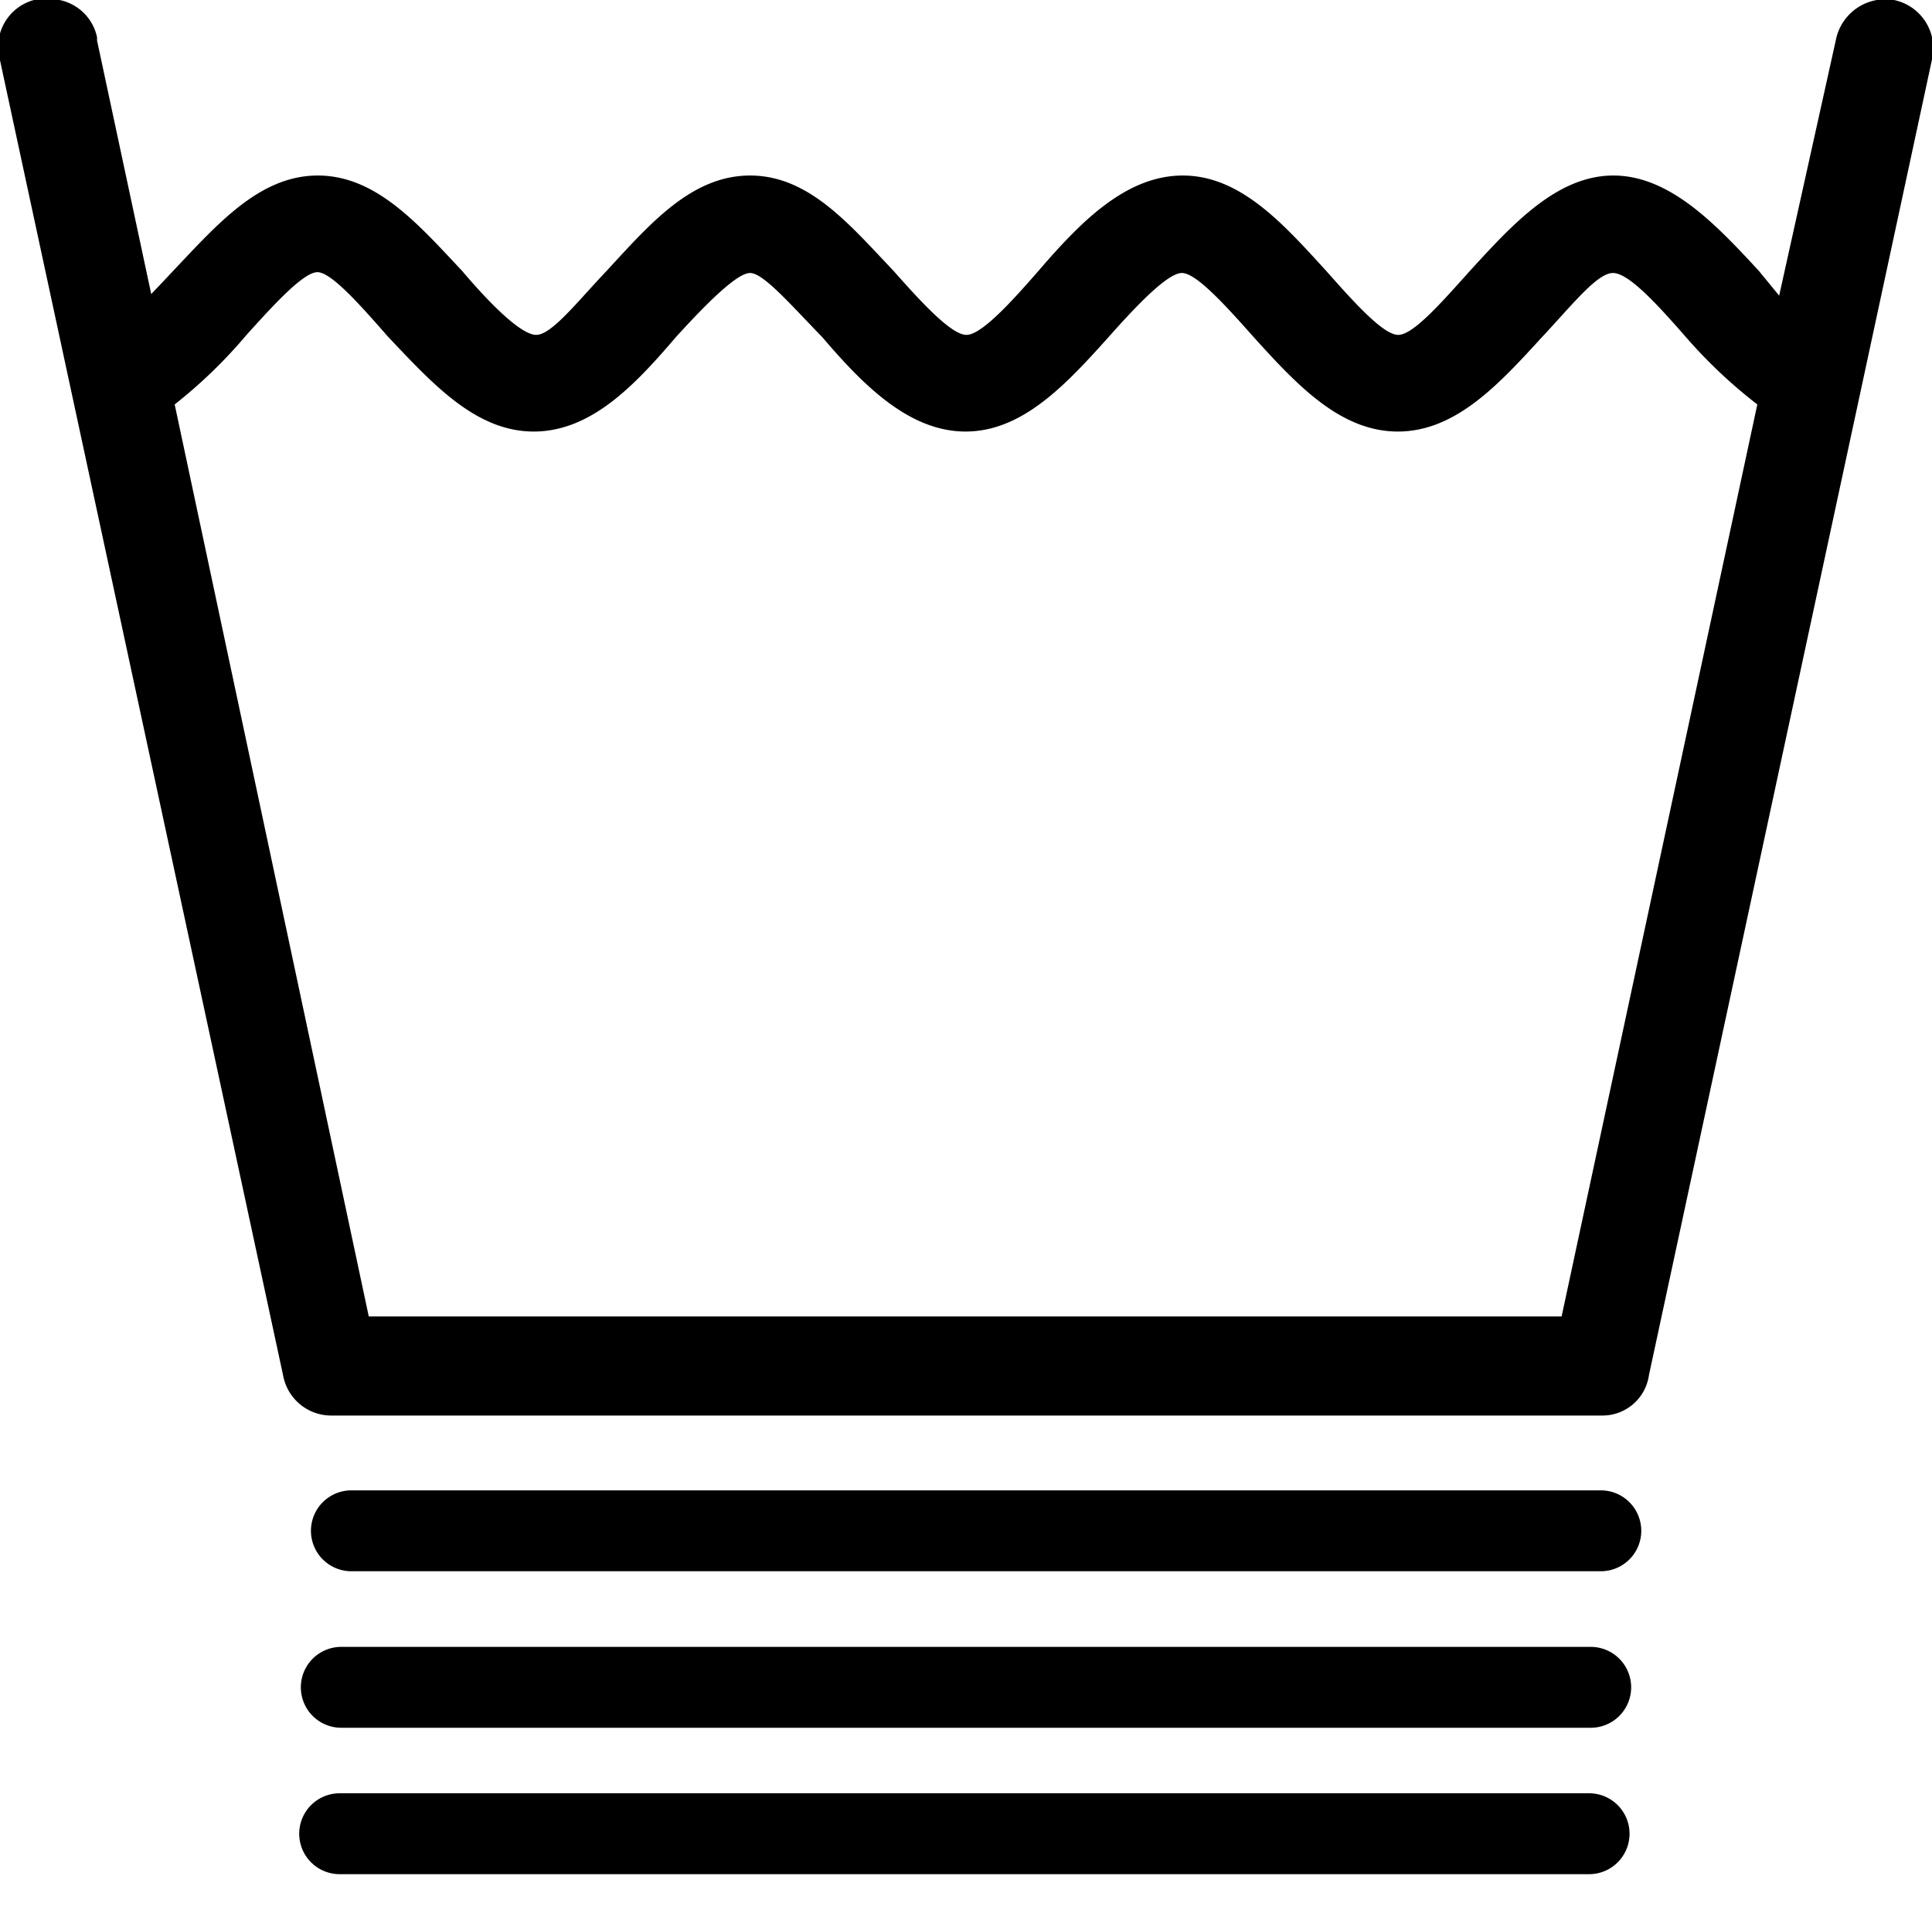
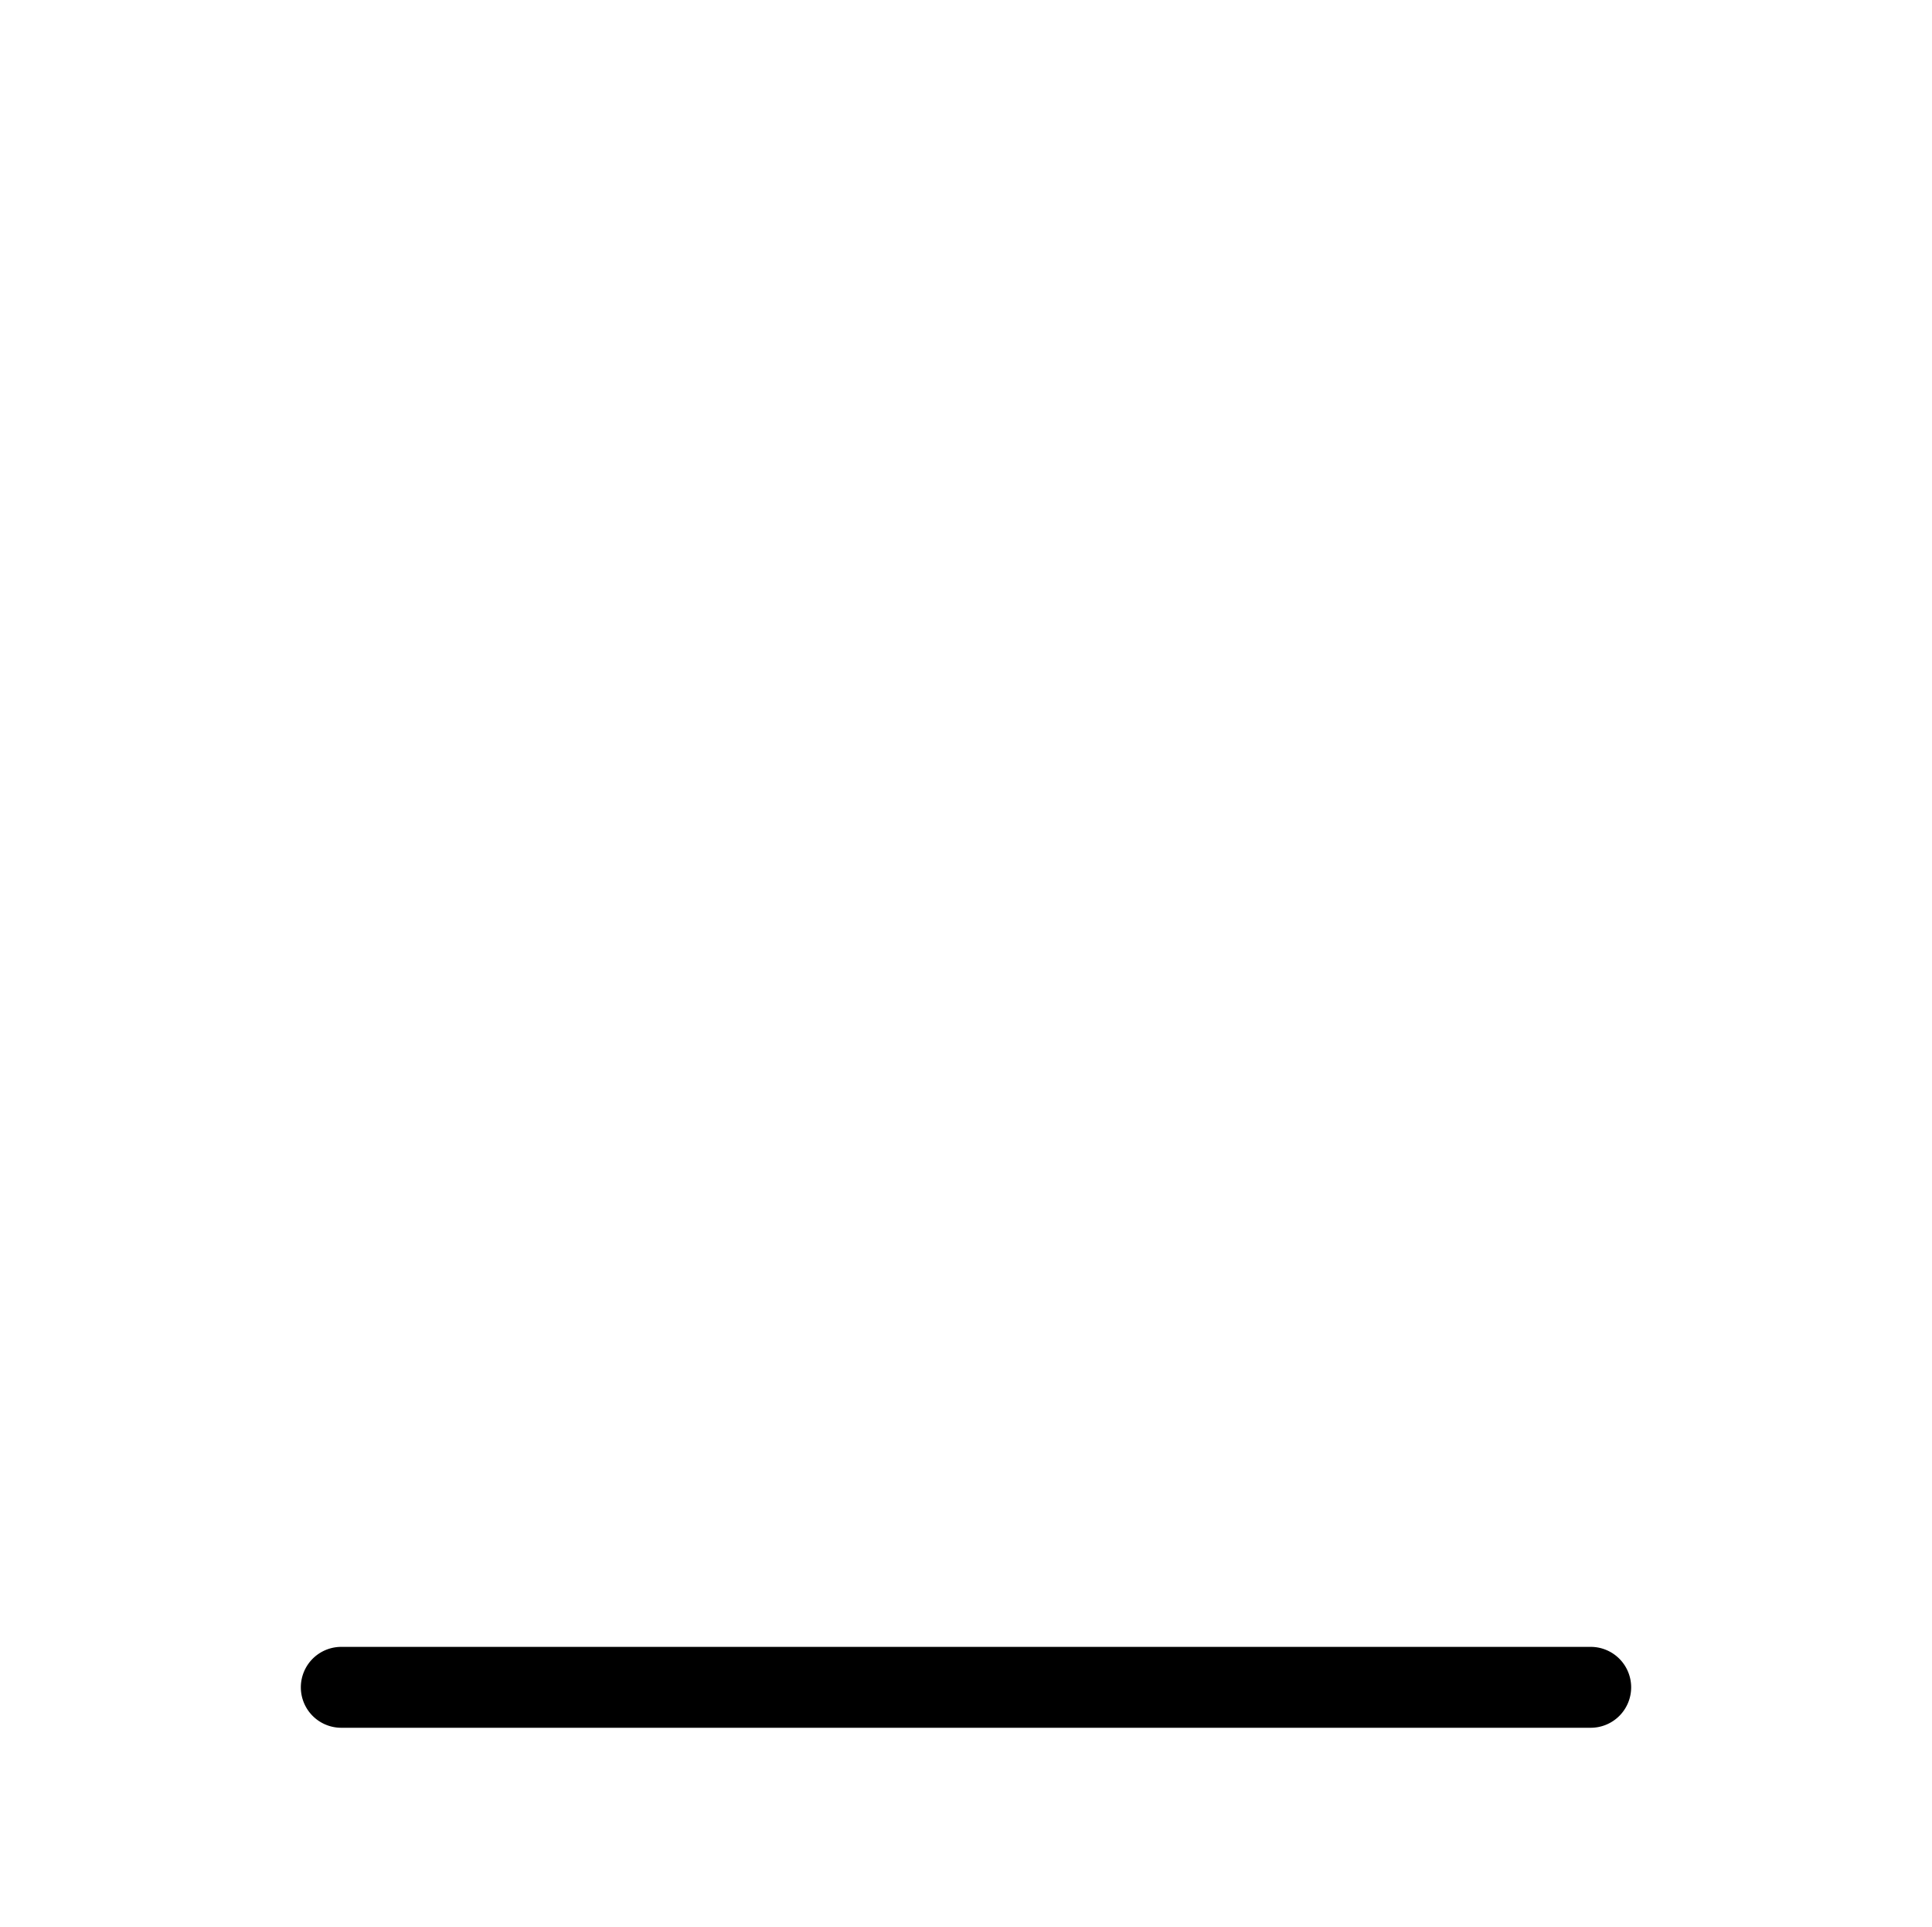
<svg xmlns="http://www.w3.org/2000/svg" id="Layer_1" data-name="Layer 1" viewBox="0 0 47.78 47.65">
  <defs>
    <style>.cls-1{fill-rule:evenodd;}</style>
  </defs>
  <g id="Layer_2" data-name="Layer 2">
    <g id="Layer_1-2" data-name="Layer 1-2">
      <g id="Group_1534" data-name="Group 1534">
-         <path class="cls-1" d="M46.84,0A1.25,1.25,0,0,0,45.4,1L44,7.31,43.5,6.7c-1.07-1.16-2.21-2.36-3.6-2.36s-2.49,1.2-3.55,2.36c-.7.78-1.4,1.58-1.77,1.58S33.5,7.49,32.8,6.7c-1.06-1.16-2.12-2.36-3.55-2.36s-2.57,1.2-3.57,2.36c-.68.78-1.41,1.58-1.78,1.58s-1.1-.79-1.8-1.58C21,5.54,20,4.34,18.55,4.34S16.07,5.54,15,6.7c-.74.78-1.36,1.58-1.74,1.58S12.1,7.49,11.43,6.7C10.34,5.54,9.3,4.34,7.86,4.34S5.38,5.54,4.28,6.7Q4,7,3.74,7.27L2.4,1V.92A1.19,1.19,0,0,0,1,0H.91L.84,0A1.2,1.2,0,0,0,0,1.49L7,34a1.21,1.21,0,0,0,1.17,1H39.62a1.16,1.16,0,0,0,1.16-1l7-32.53A1.22,1.22,0,0,0,46.84,0ZM38.62,32.55H9.12L4.32,10a12.18,12.18,0,0,0,1.76-1.7c.71-.79,1.43-1.57,1.77-1.57S8.9,7.53,9.6,8.33c1.11,1.17,2.17,2.34,3.6,2.34s2.52-1.17,3.52-2.34c.73-.8,1.5-1.58,1.83-1.58s1,.78,1.78,1.58c1,1.17,2.14,2.34,3.55,2.34s2.49-1.17,3.54-2.34c.71-.8,1.46-1.58,1.81-1.58s1.06.78,1.77,1.58c1.06,1.17,2.14,2.34,3.57,2.34s2.5-1.17,3.57-2.34c.75-.8,1.36-1.58,1.75-1.58s1.1.78,1.8,1.58A12.25,12.25,0,0,0,43.46,10Z" />
-       </g>
+         </g>
    </g>
  </g>
-   <path d="M40.59,37.85a1,1,0,0,1-1,1H8.69a1,1,0,1,1,0-2h30.9A1,1,0,0,1,40.59,37.85Z" />
  <path d="M40.34,41.72a1,1,0,0,1-1,1H8.44a1,1,0,1,1,0-2h30.9A1,1,0,0,1,40.34,41.72Z" />
-   <path d="M40.3,45.34a1,1,0,0,1-1,1H8.4a1,1,0,1,1,0-2H39.3A1,1,0,0,1,40.3,45.34Z" />
</svg>